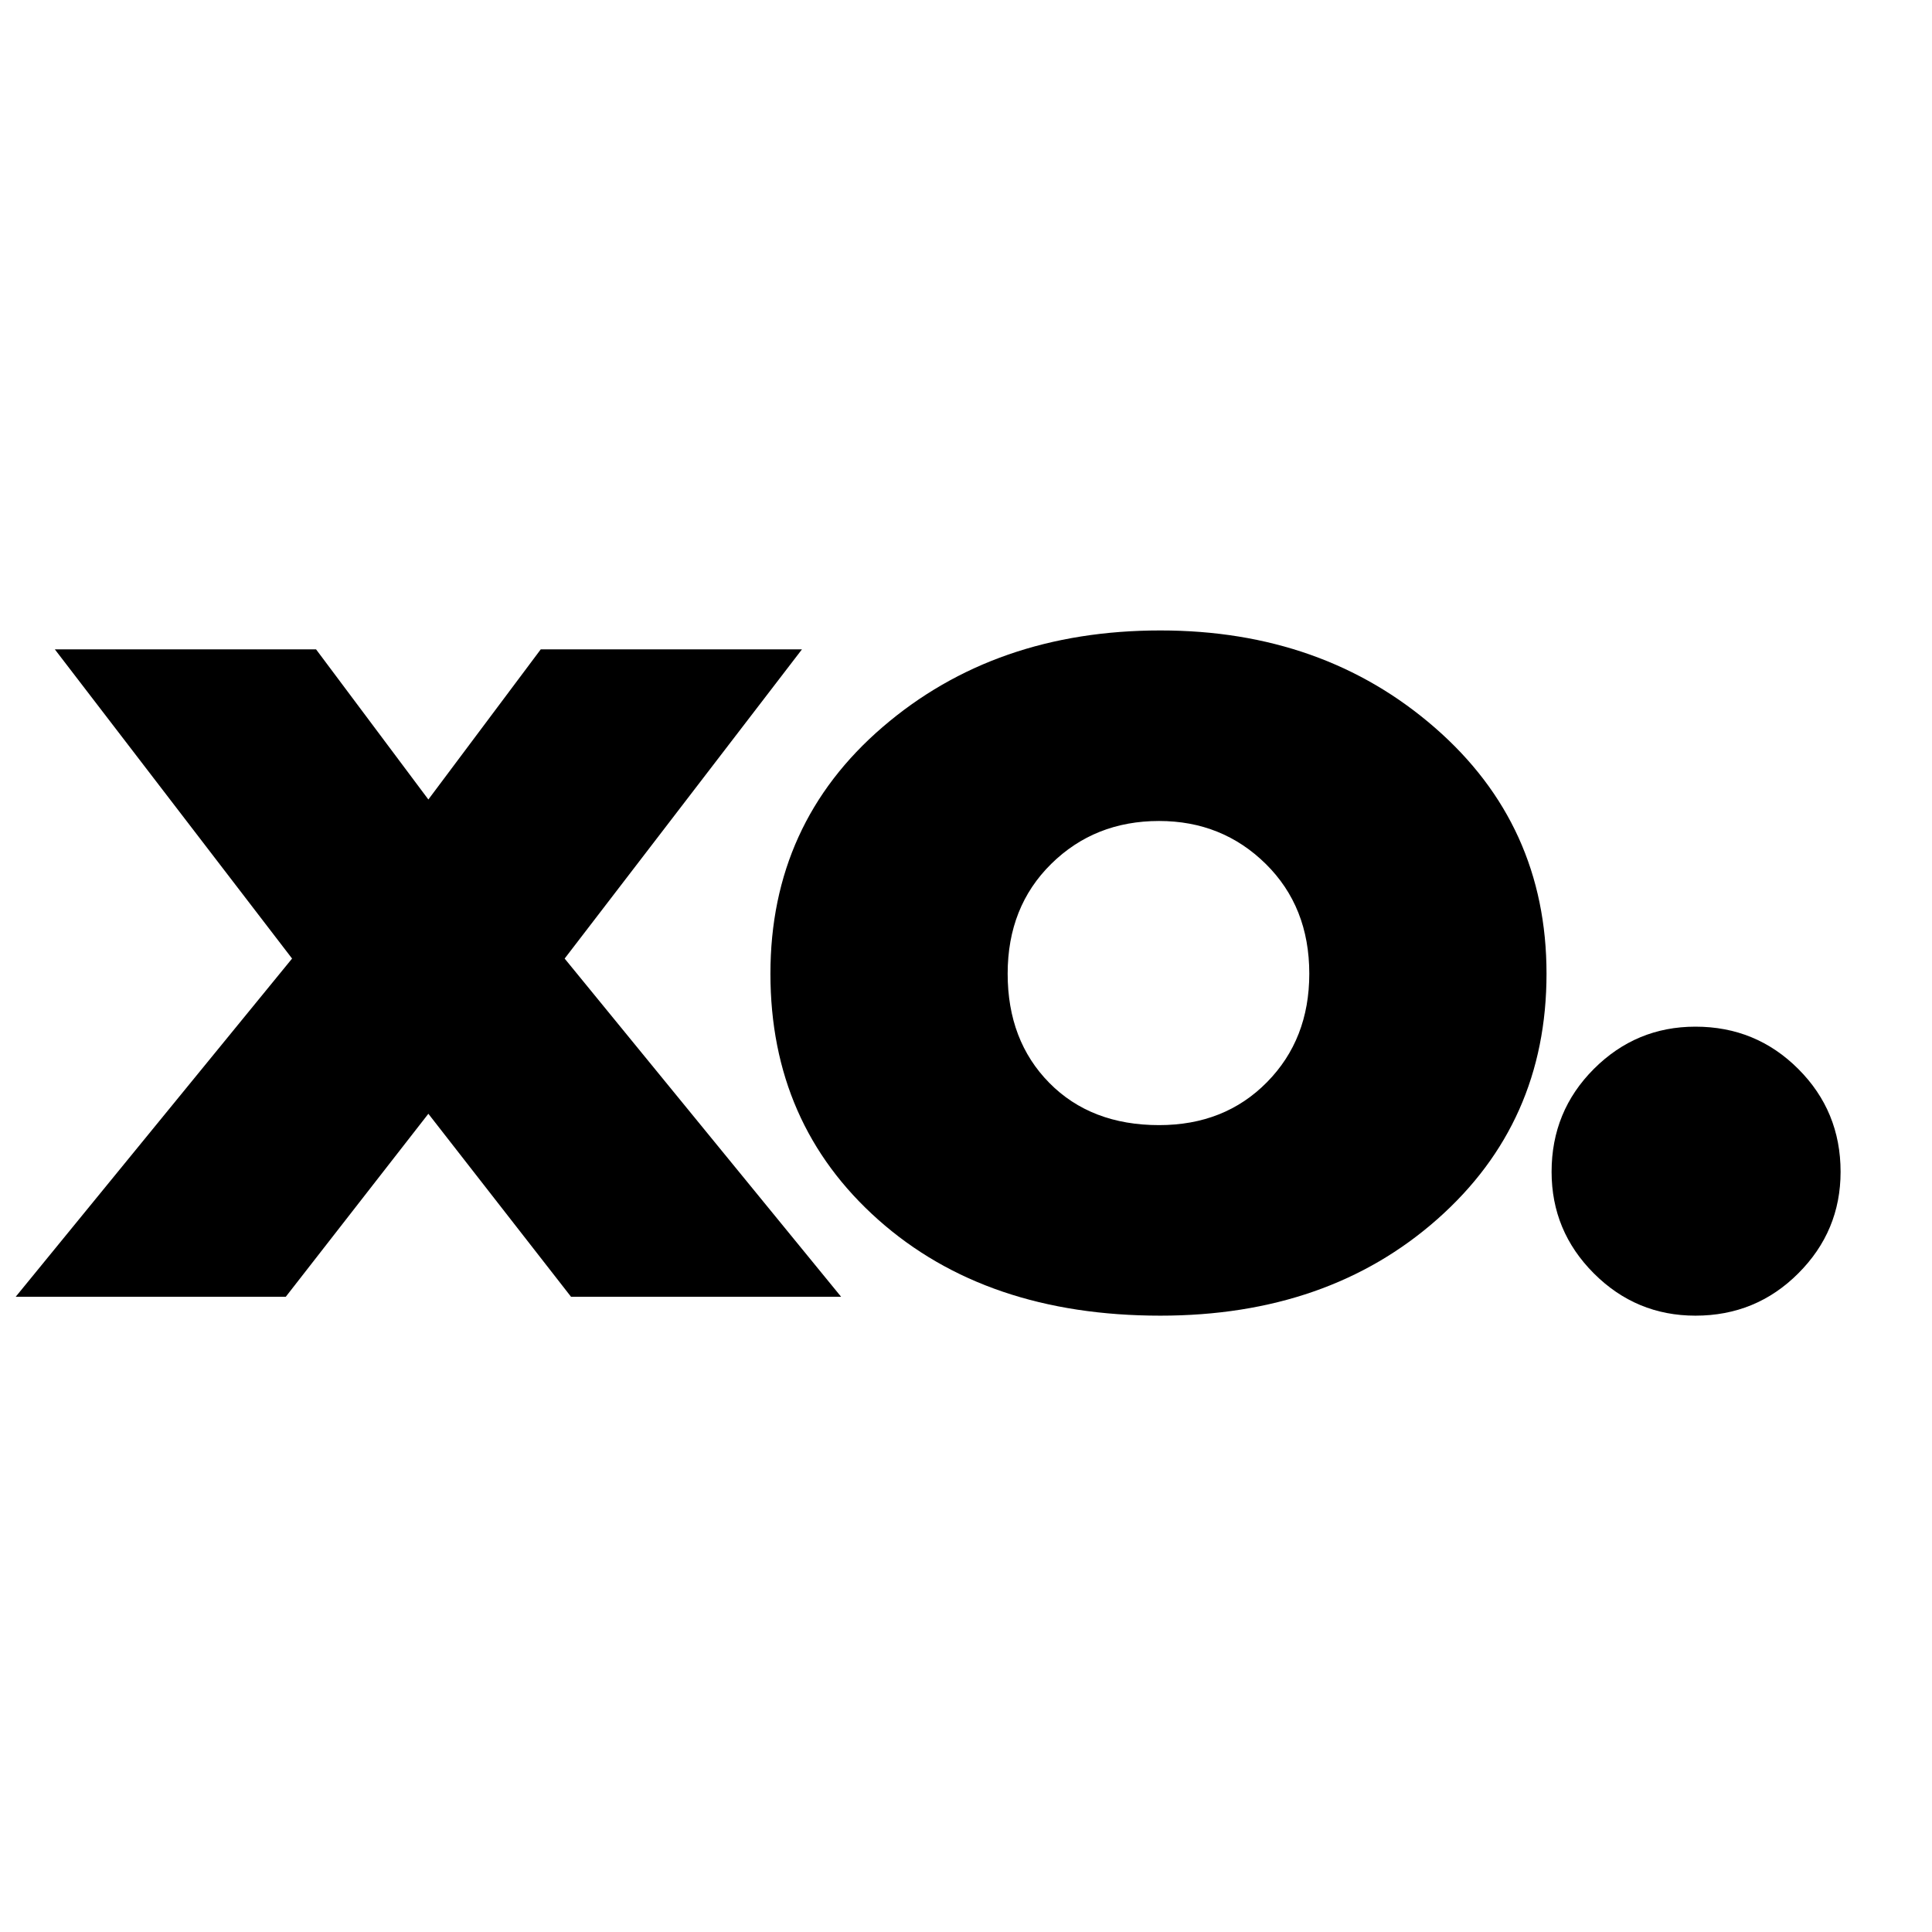
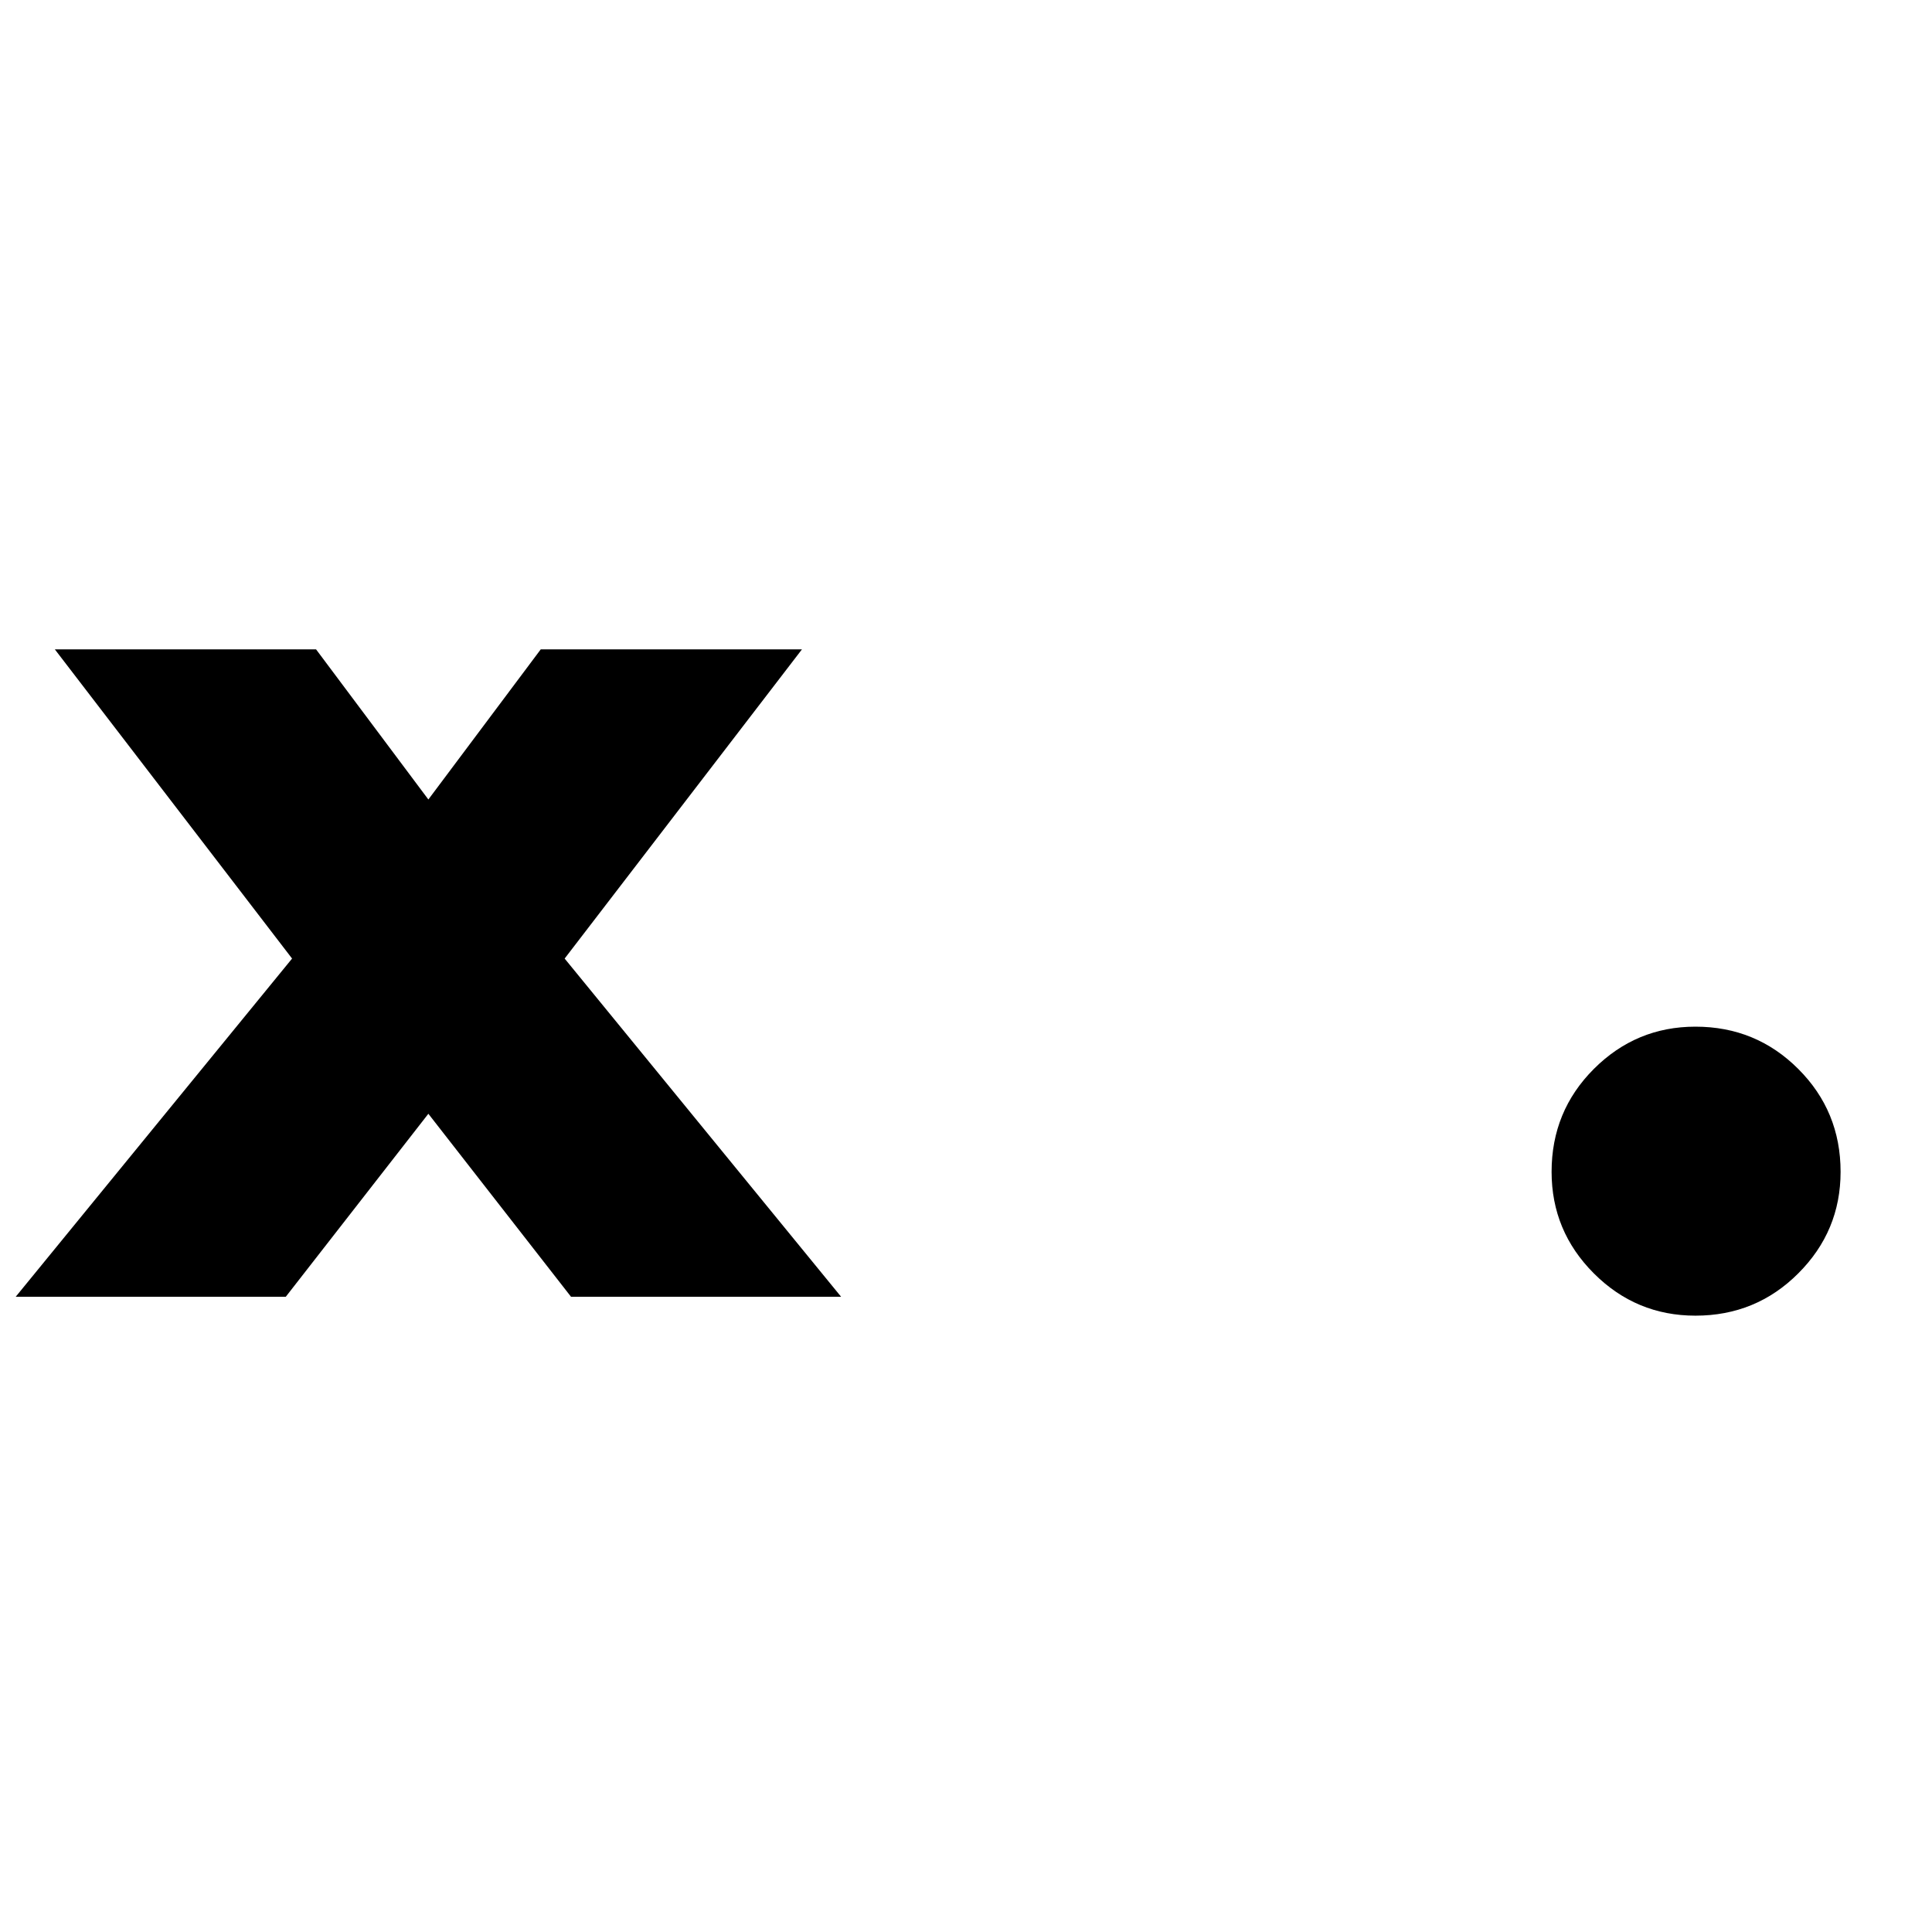
<svg xmlns="http://www.w3.org/2000/svg" version="1.0" preserveAspectRatio="xMidYMid meet" height="500" viewBox="0 0 375 375" zoomAndPan="magnify" width="500">
  <defs>
    <g />
    <clipPath id="436cad36ba">
      <rect height="309" y="0" width="358" x="0" />
    </clipPath>
  </defs>
  <g transform="matrix(1, 0, 0, 1, 2, 30)">
    <g clip-path="url(#436cad36ba)">
      <g fill-opacity="1" fill="#000000">
        <g transform="translate(1.051, 221.697)">
          <g>
            <path d="M 160.203 0 L 107.781 0 L 80.094 -35.516 L 52.422 0 L 0 0 L 53.641 -65.641 L 7.594 -125.656 L 58.297 -125.656 L 80.094 -96.516 L 101.906 -125.656 L 152.609 -125.656 L 106.547 -65.641 Z M 160.203 0" />
          </g>
        </g>
      </g>
      <g fill-opacity="1" fill="#000000">
        <g transform="translate(141.898, 221.697)">
          <g>
-             <path d="M 26.578 -14.938 C 12.617 -27.352 5.641 -43.273 5.641 -62.703 C 5.641 -82.141 12.906 -98.102 27.438 -110.594 C 41.969 -123.082 59.93 -129.328 81.328 -129.328 C 102.391 -129.328 120.145 -123.039 134.594 -110.469 C 149.051 -97.895 156.281 -81.973 156.281 -62.703 C 156.281 -43.43 149.219 -27.551 135.094 -15.062 C 120.969 -2.57 103.047 3.672 81.328 3.672 C 58.785 3.672 40.535 -2.531 26.578 -14.938 Z M 60.141 -84.016 C 54.504 -78.461 51.688 -71.359 51.688 -62.703 C 51.688 -54.047 54.379 -46.984 59.766 -41.516 C 65.16 -36.047 72.266 -33.312 81.078 -33.312 C 89.566 -33.312 96.547 -36.086 102.016 -41.641 C 107.492 -47.191 110.234 -54.211 110.234 -62.703 C 110.234 -71.359 107.414 -78.461 101.781 -84.016 C 96.145 -89.566 89.242 -92.344 81.078 -92.344 C 72.754 -92.344 65.773 -89.566 60.141 -84.016 Z M 60.141 -84.016" />
-           </g>
+             </g>
        </g>
      </g>
      <g fill-opacity="1" fill="#000000">
        <g transform="translate(284.46, 221.697)">
          <g>
            <path d="M 42.625 -52.422 C 50.457 -52.422 57.109 -49.688 62.578 -44.219 C 68.055 -38.75 70.797 -32.094 70.797 -24.25 C 70.797 -16.57 68.055 -10 62.578 -4.531 C 57.109 0.938 50.457 3.672 42.625 3.672 C 34.945 3.672 28.375 0.938 22.906 -4.531 C 17.438 -10 14.703 -16.57 14.703 -24.25 C 14.703 -32.094 17.438 -38.75 22.906 -44.219 C 28.375 -49.688 34.945 -52.422 42.625 -52.422 Z M 42.625 -52.422" />
          </g>
        </g>
      </g>
    </g>
  </g>
</svg>